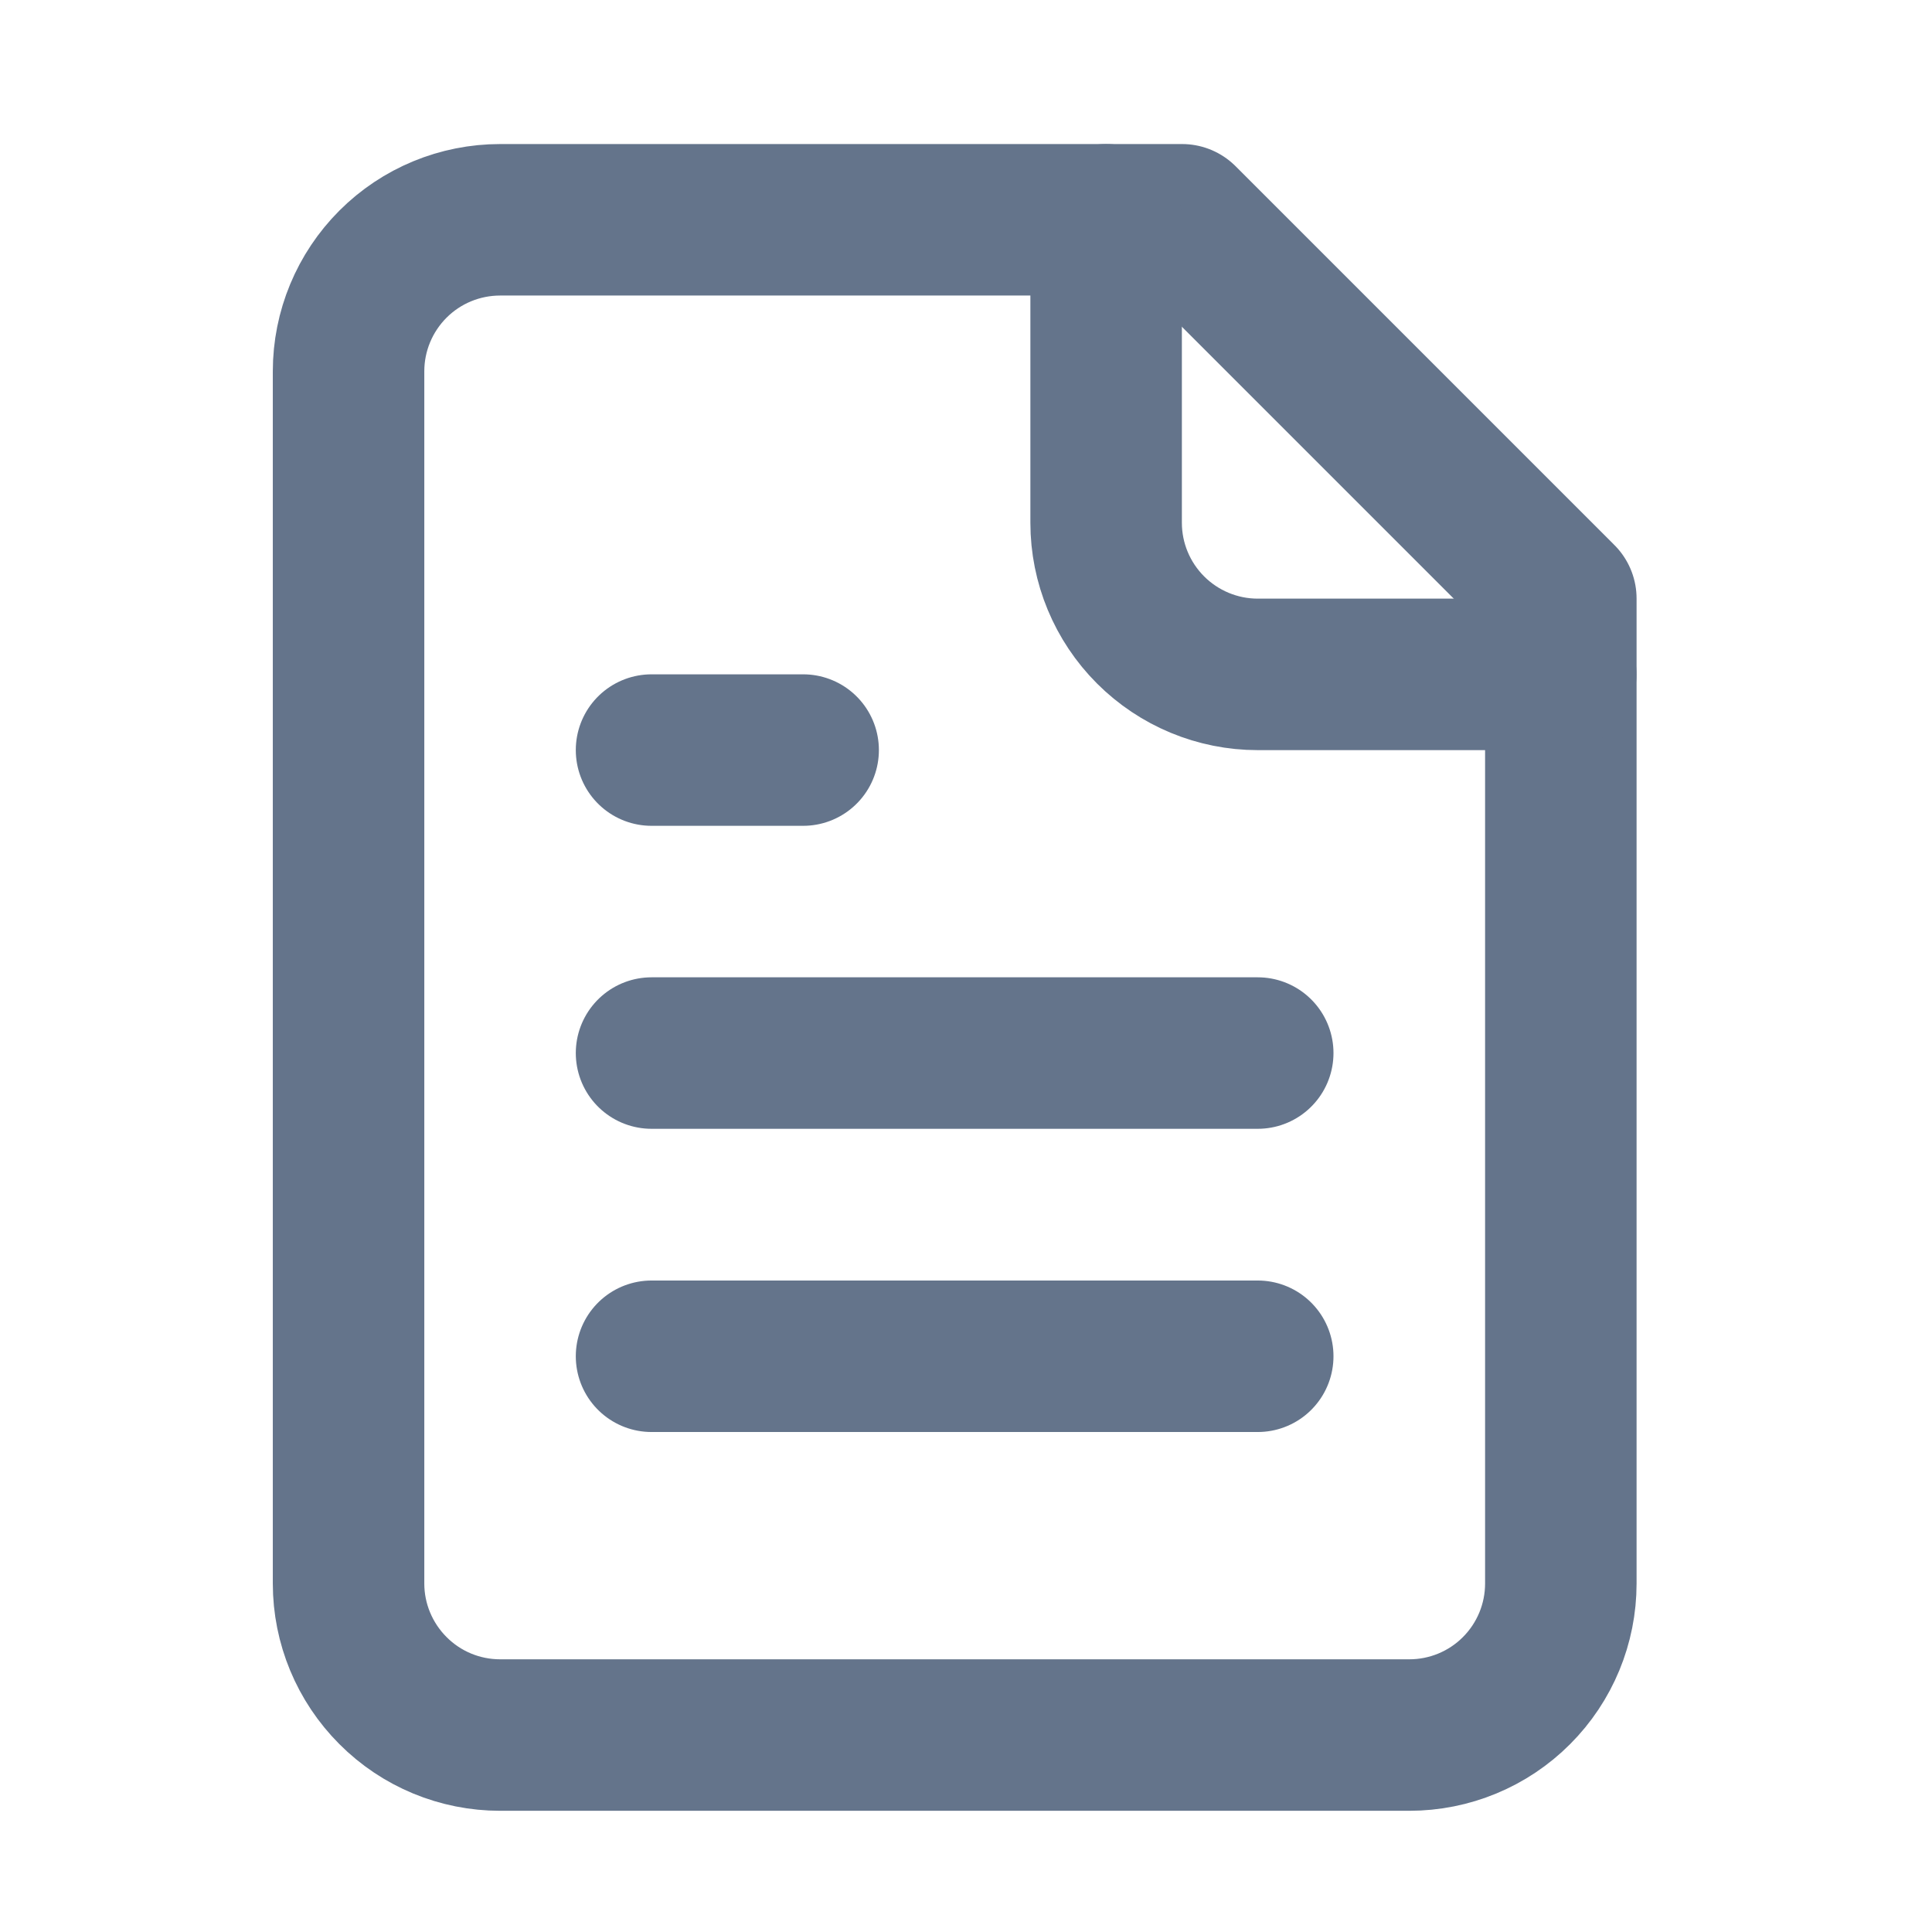
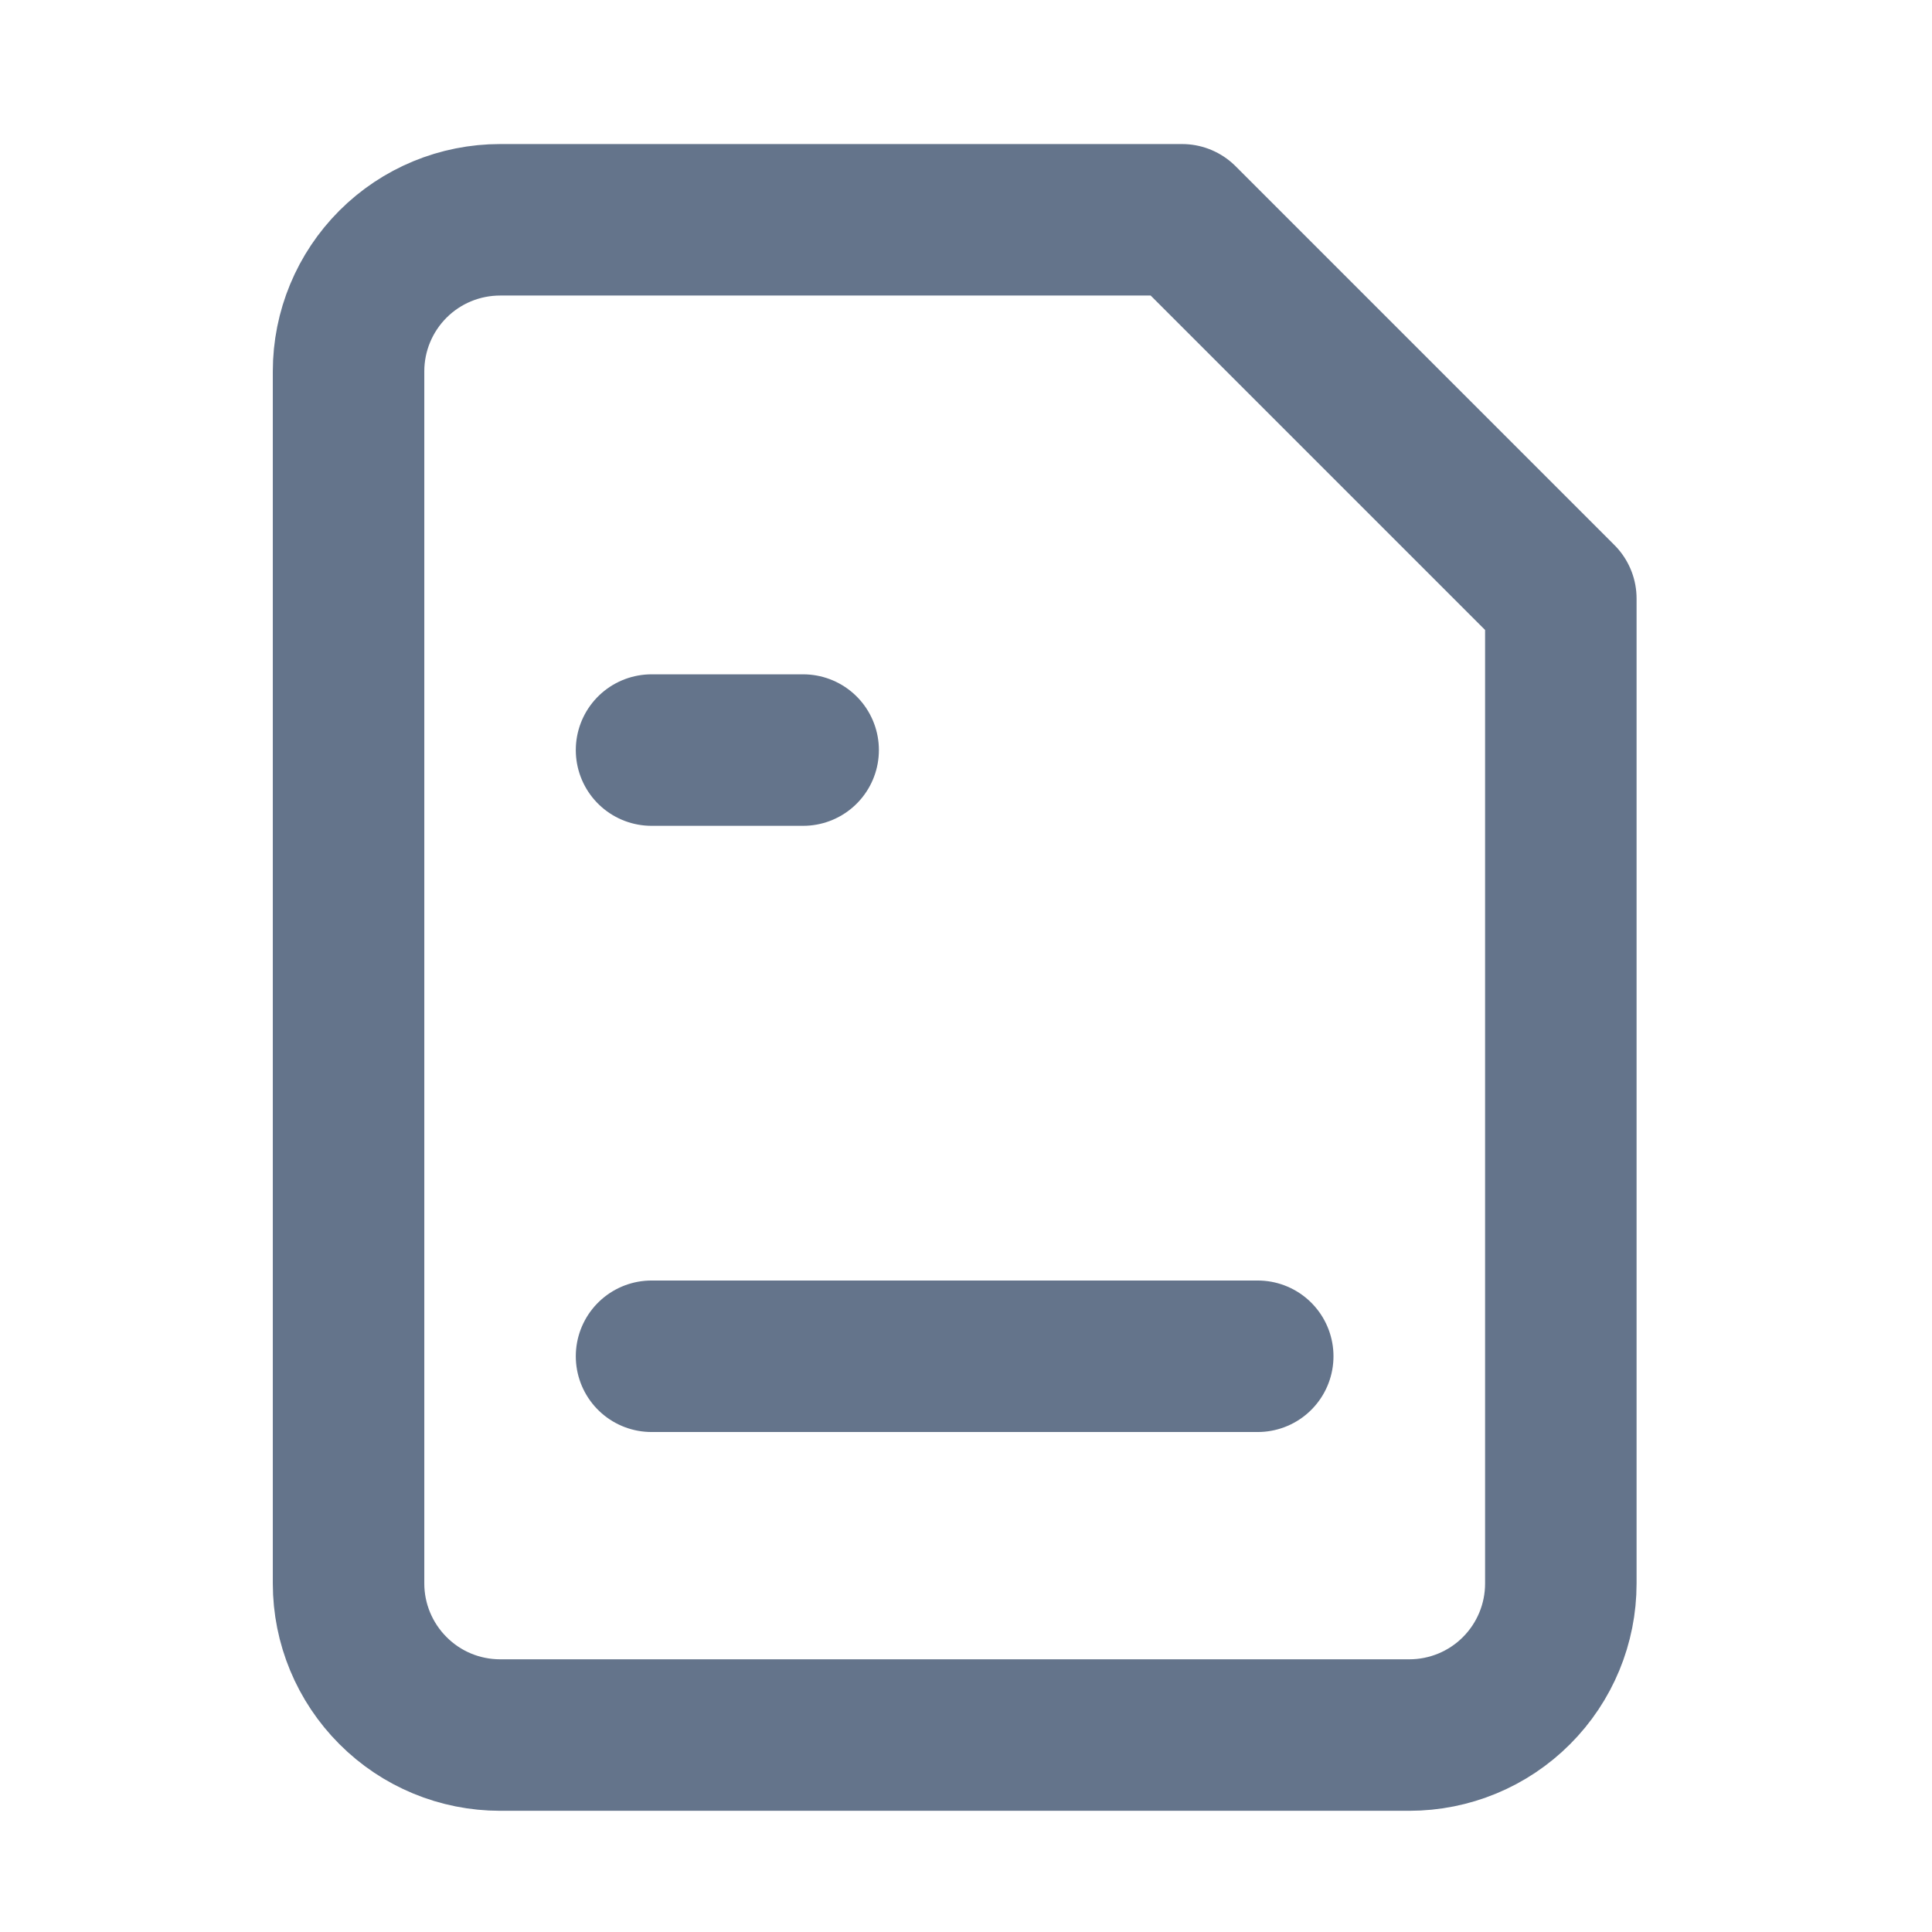
<svg xmlns="http://www.w3.org/2000/svg" width="17" height="17" viewBox="0 0 17 17" fill="none">
  <path d="M10.401 1.934H4.401C4.047 1.934 3.708 2.074 3.458 2.324C3.208 2.574 3.067 2.913 3.067 3.267V13.934C3.067 14.287 3.208 14.626 3.458 14.876C3.708 15.127 4.047 15.267 4.401 15.267H12.401C12.754 15.267 13.094 15.127 13.344 14.876C13.594 14.626 13.734 14.287 13.734 13.934V5.267L10.401 1.934Z" stroke="#64748B" stroke-width="1.333" stroke-linecap="round" stroke-linejoin="round" />
-   <path d="M9.733 1.934V4.6C9.733 4.954 9.874 5.293 10.124 5.543C10.374 5.793 10.713 5.934 11.067 5.934H13.733" stroke="#64748B" stroke-width="1.333" stroke-linecap="round" stroke-linejoin="round" />
  <path d="M7.067 6.6H5.733" stroke="#64748B" stroke-width="1.333" stroke-linecap="round" stroke-linejoin="round" />
-   <path d="M11.067 9.266H5.733" stroke="#64748B" stroke-width="1.333" stroke-linecap="round" stroke-linejoin="round" />
  <path d="M11.067 11.934H5.733" stroke="#64748B" stroke-width="1.333" stroke-linecap="round" stroke-linejoin="round" />
</svg>